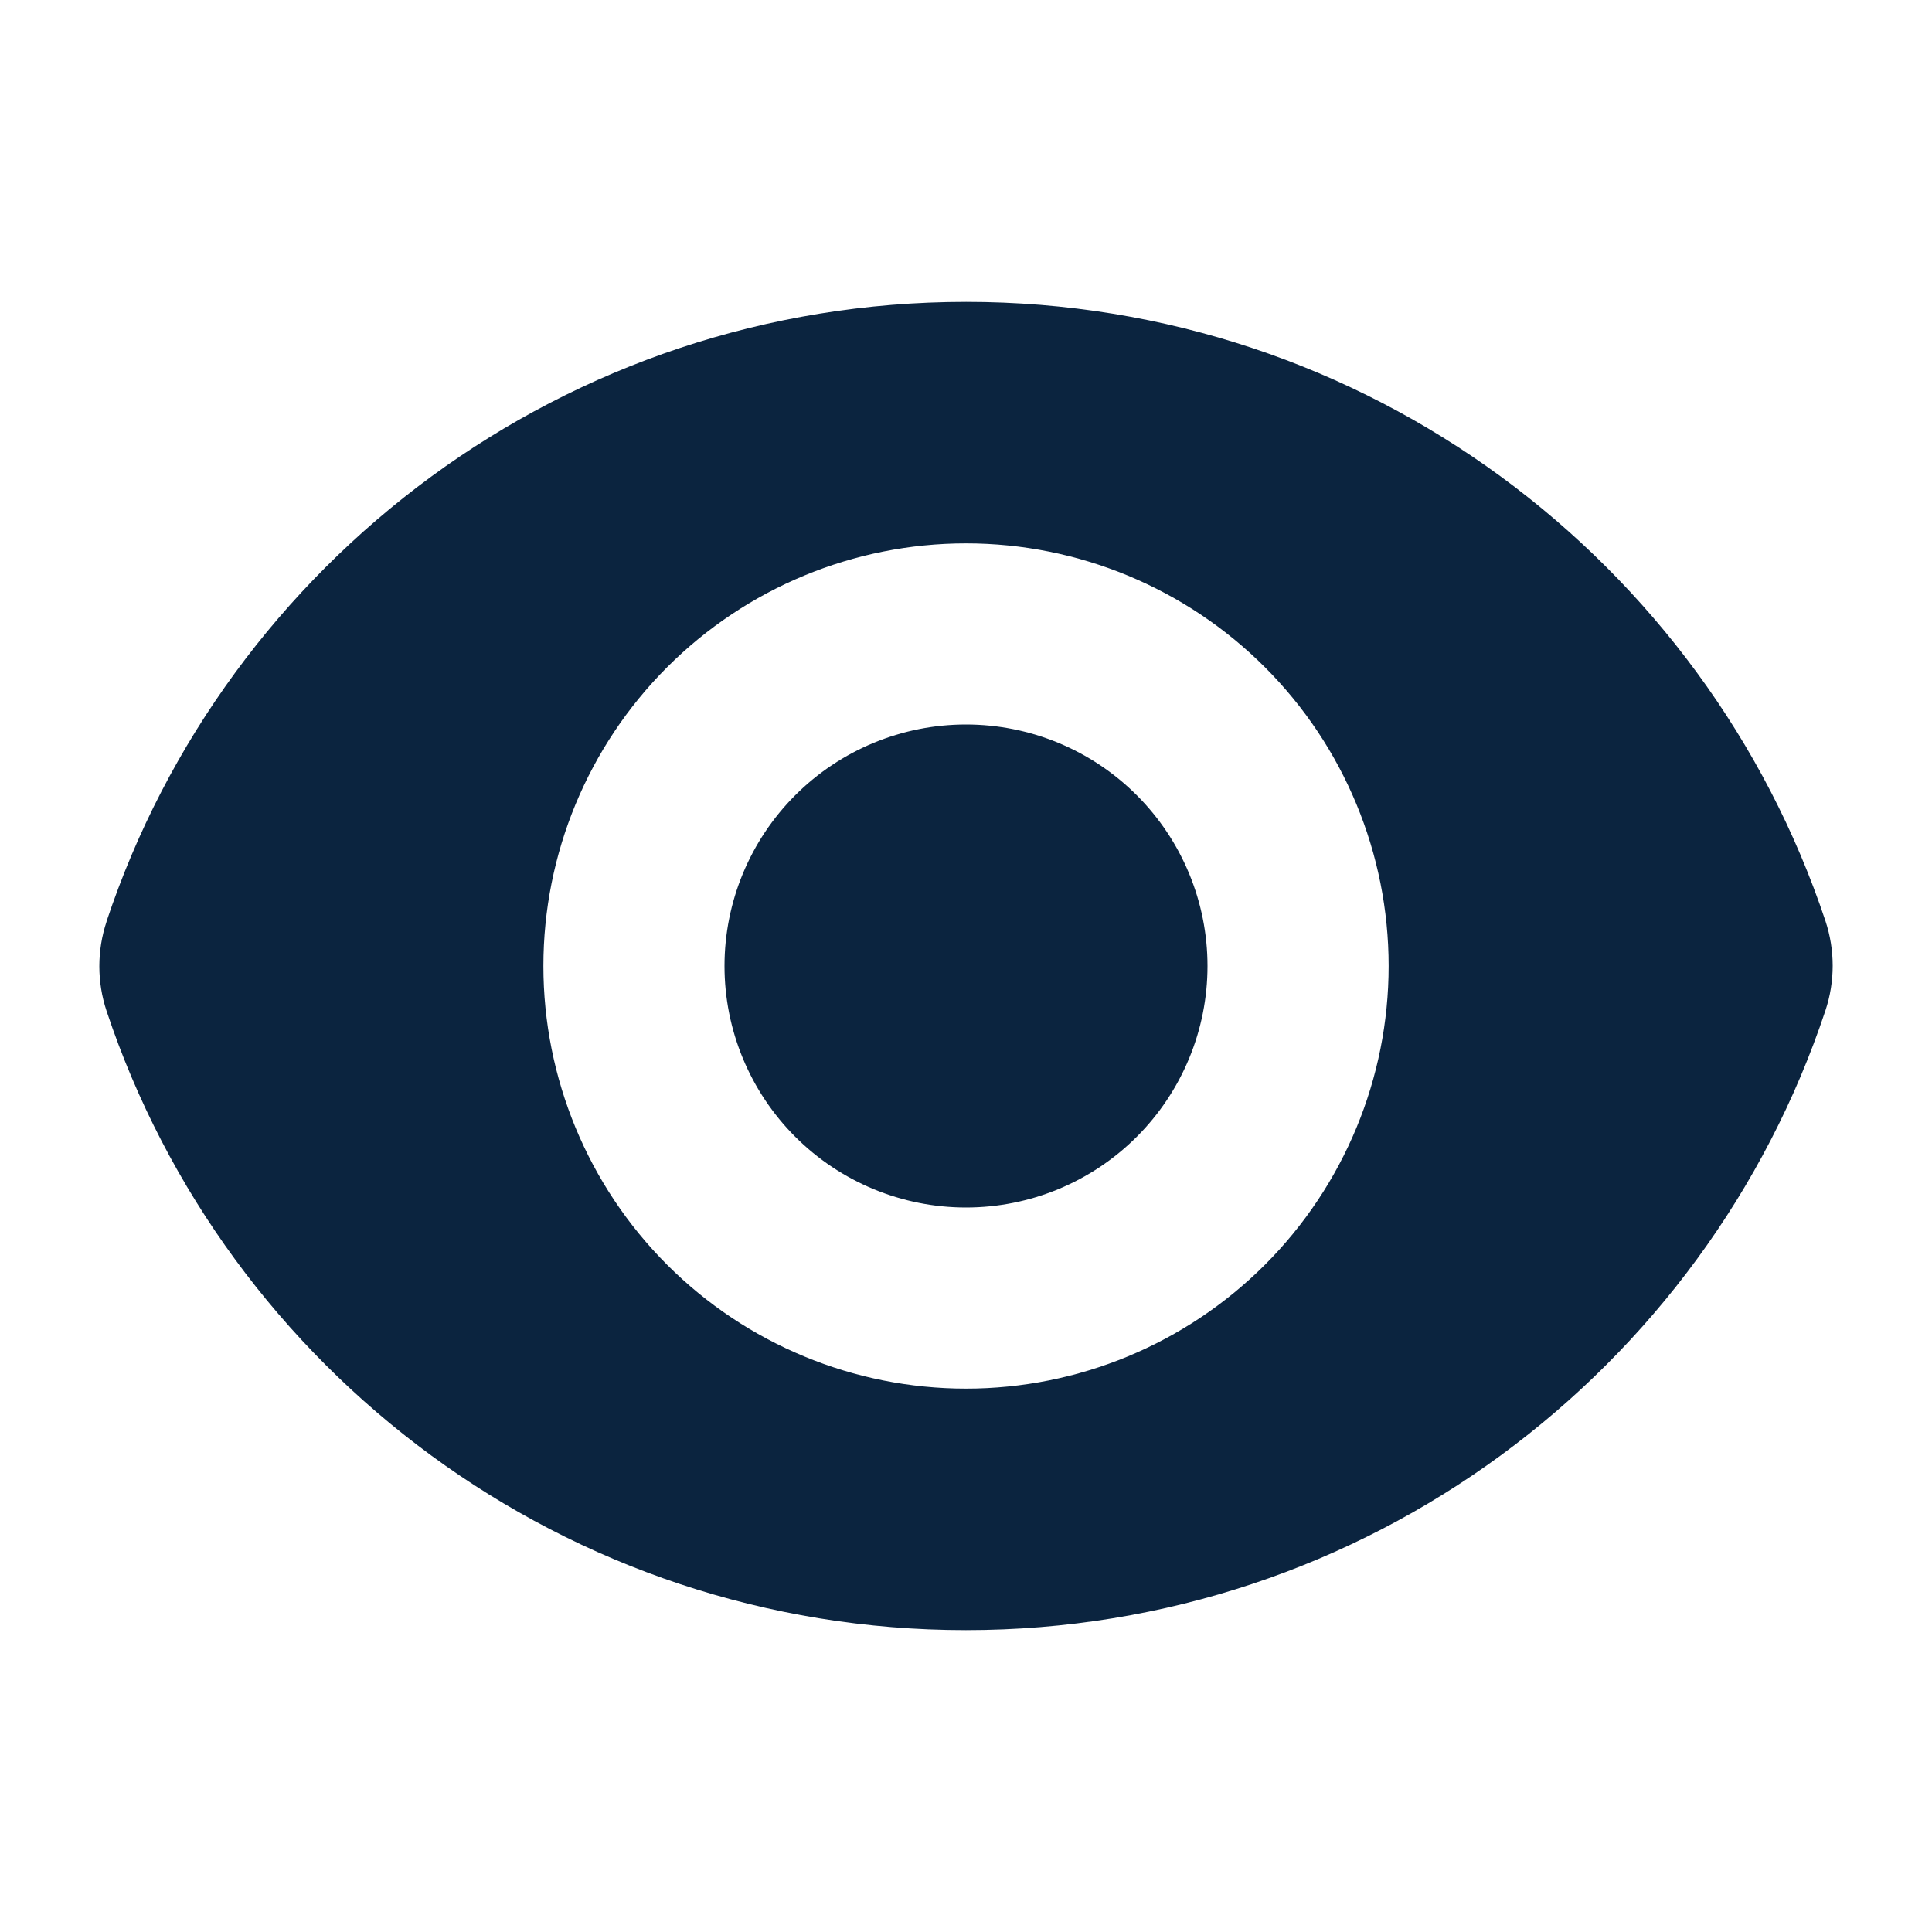
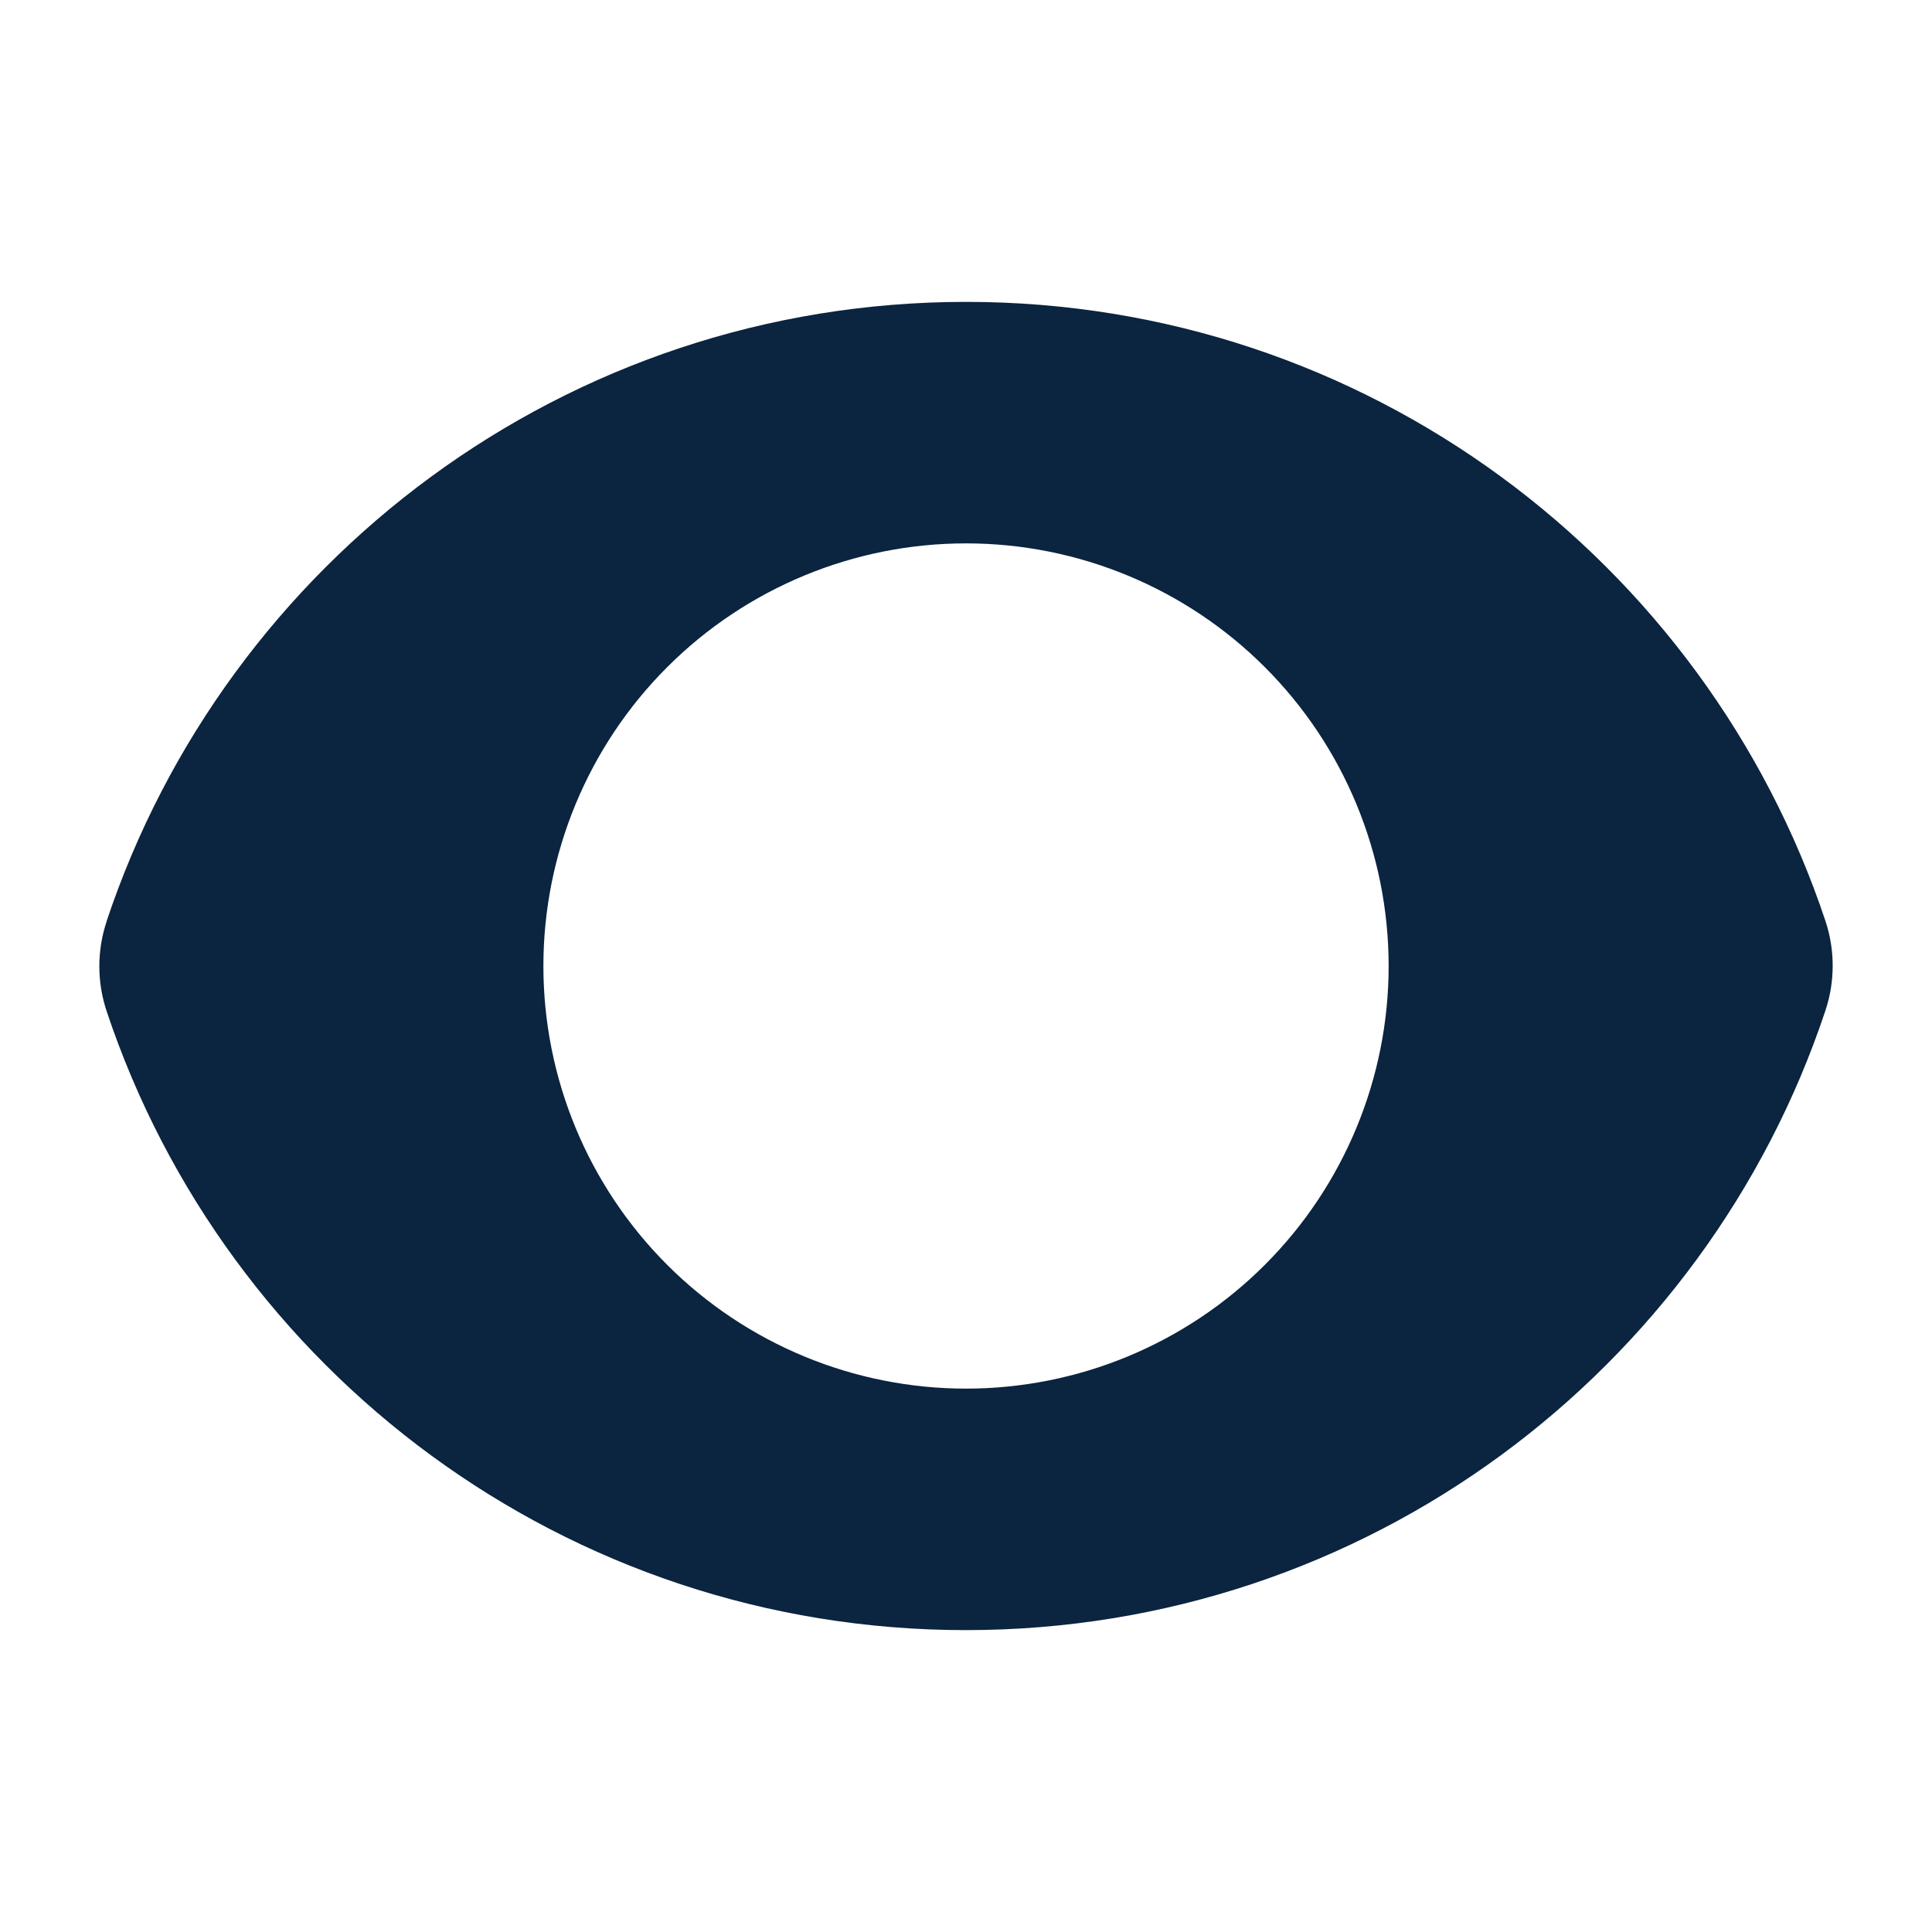
<svg xmlns="http://www.w3.org/2000/svg" width="227" height="227" viewBox="0 0 227 227" fill="none">
-   <path d="M113.5 141.875C121.026 141.875 128.243 138.886 133.564 133.564C138.886 128.243 141.875 121.026 141.875 113.5C141.875 105.974 138.886 98.757 133.564 93.436C128.243 88.115 121.026 85.125 113.5 85.125C105.974 85.125 98.757 88.115 93.436 93.436C88.115 98.757 85.125 105.974 85.125 113.5C85.125 121.026 88.115 128.243 93.436 133.564C98.757 138.886 105.974 141.875 113.5 141.875Z" fill="#0B243F" />
  <path fill-rule="evenodd" clip-rule="evenodd" d="M12.515 108.27C26.59 65.981 66.475 35.469 113.512 35.469C160.519 35.469 200.386 65.953 214.479 108.203C215.614 111.627 215.614 115.316 214.479 118.73C200.415 161.019 160.519 191.531 113.493 191.531C66.485 191.531 26.608 161.047 12.525 118.797C11.387 115.38 11.387 111.686 12.525 108.27H12.515ZM163.158 113.5C163.158 126.67 157.927 139.3 148.614 148.612C139.302 157.925 126.672 163.156 113.502 163.156C100.332 163.156 87.702 157.925 78.39 148.612C69.078 139.3 63.846 126.67 63.846 113.5C63.846 100.33 69.078 87.7 78.39 78.388C87.702 69.075 100.332 63.844 113.502 63.844C126.672 63.844 139.302 69.075 148.614 78.388C157.927 87.7 163.158 100.33 163.158 113.5Z" fill="#0B243F" />
</svg>